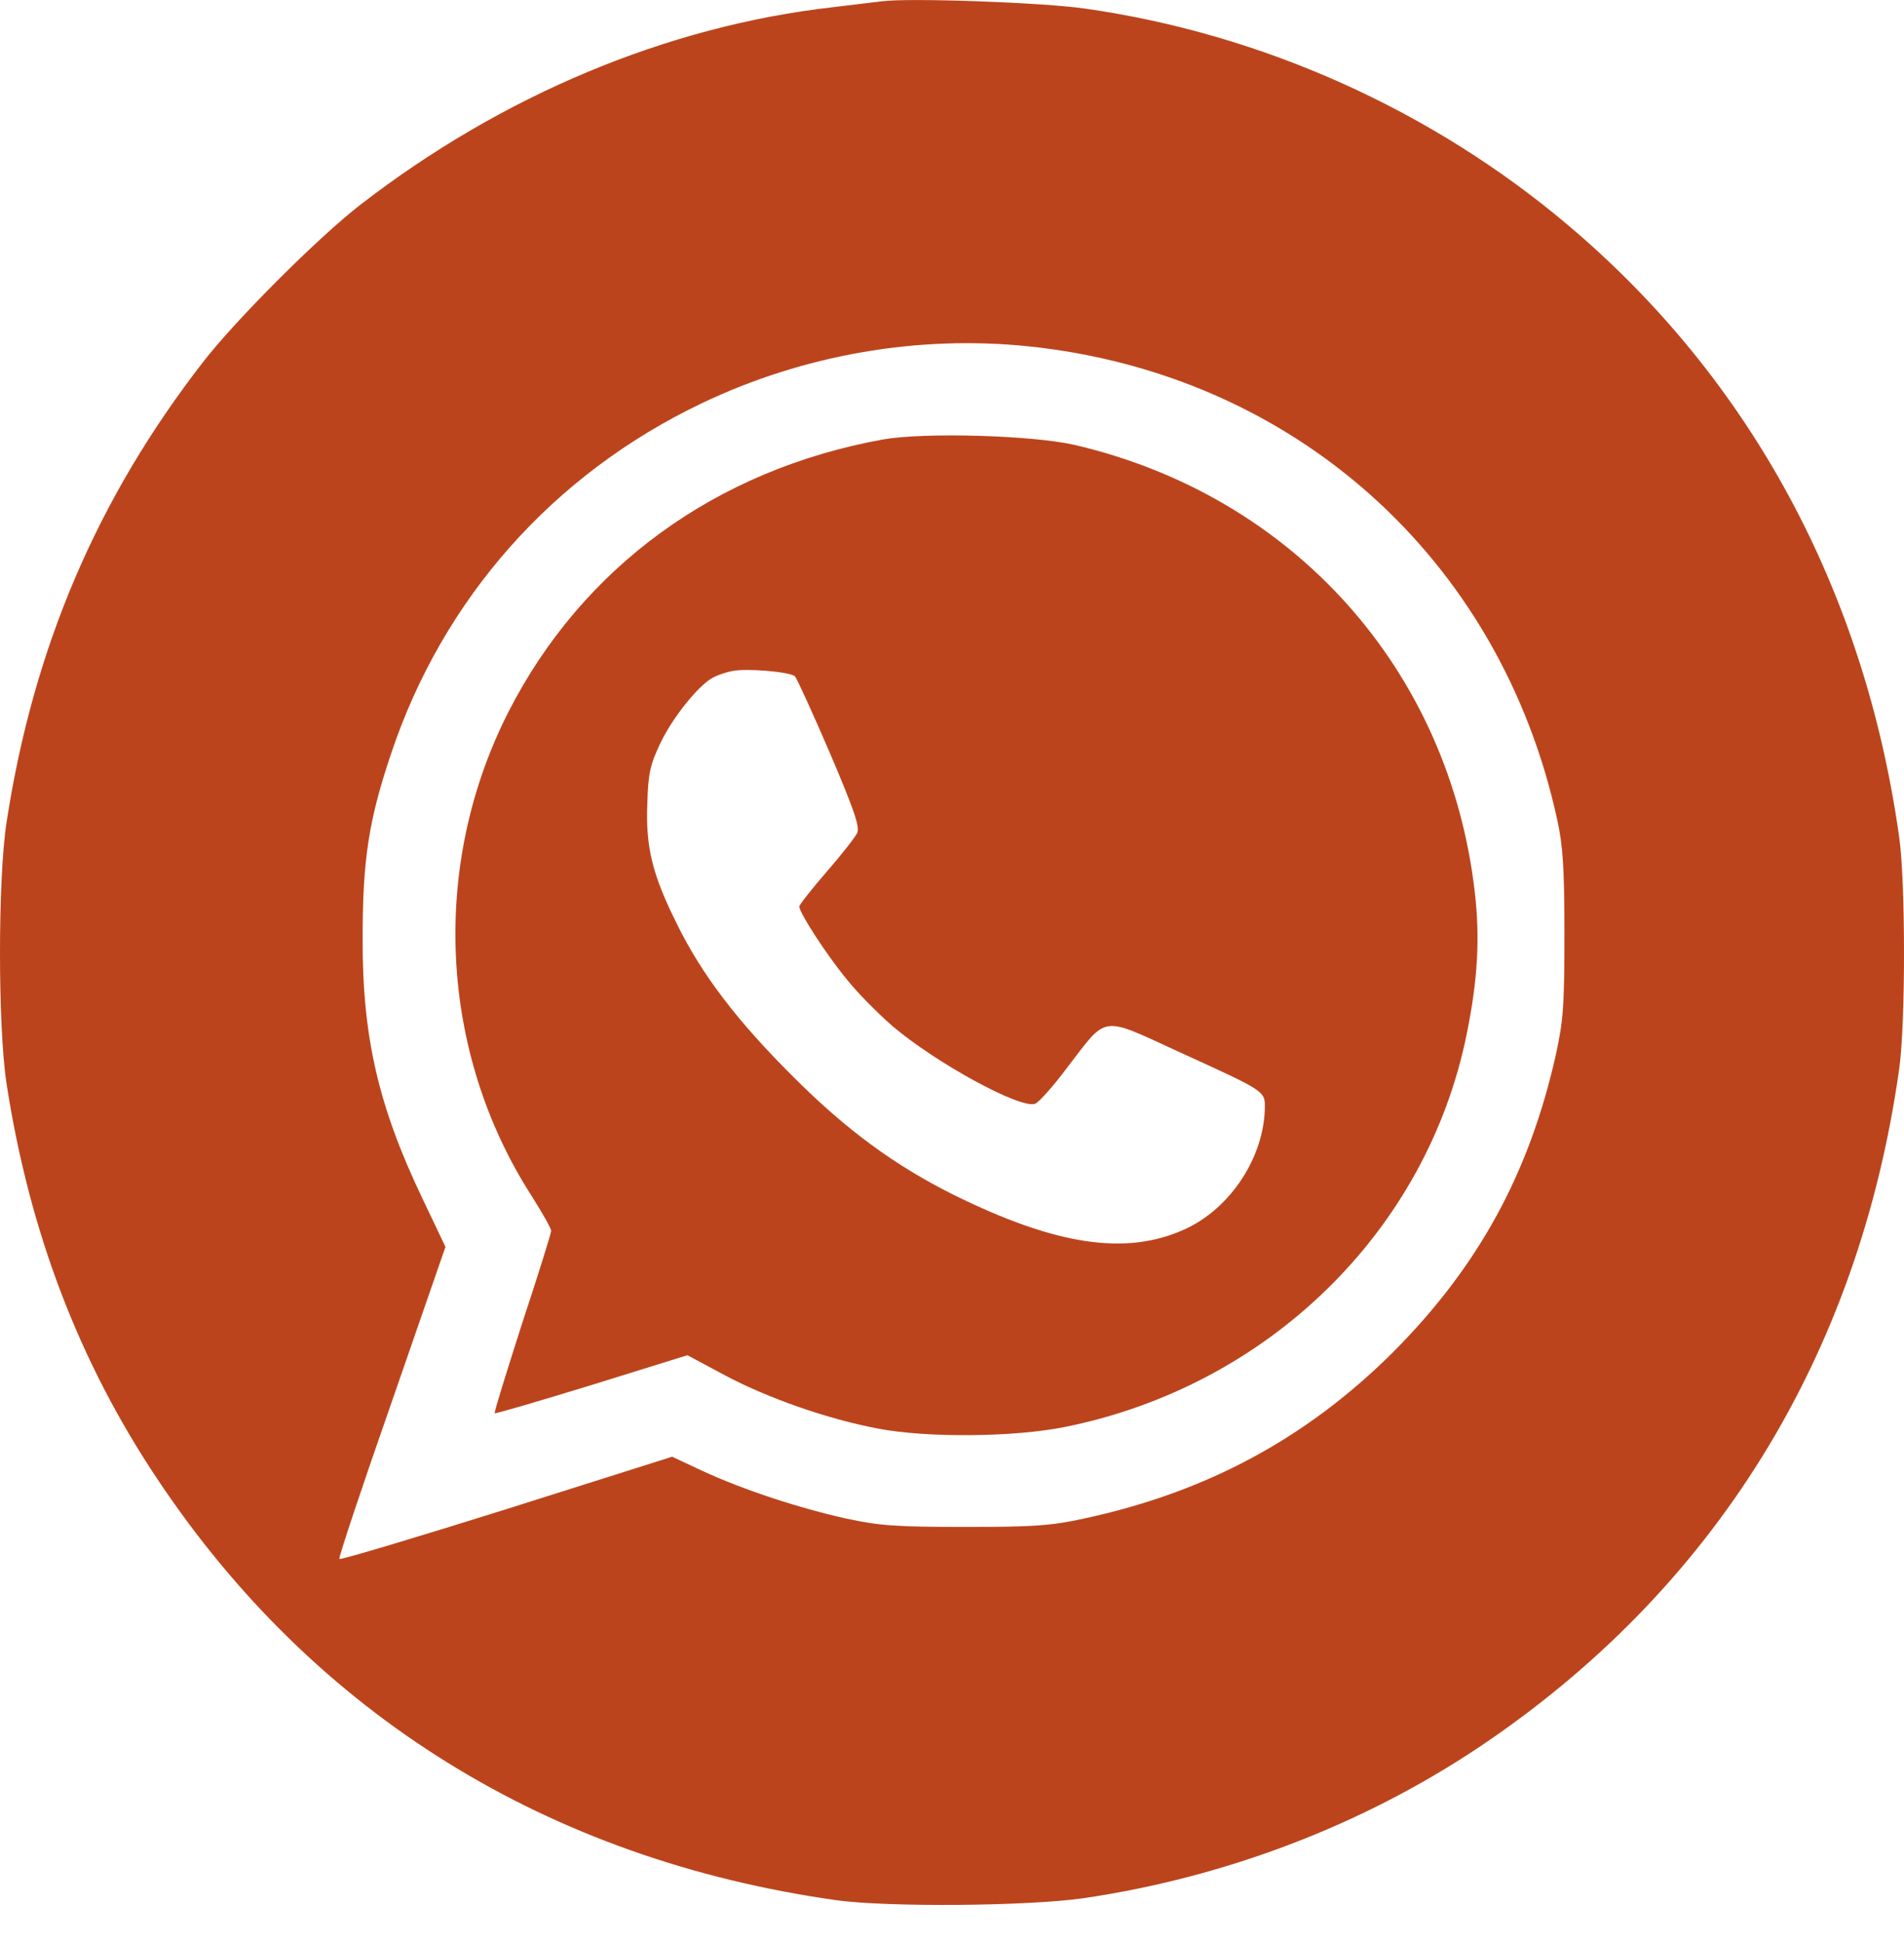
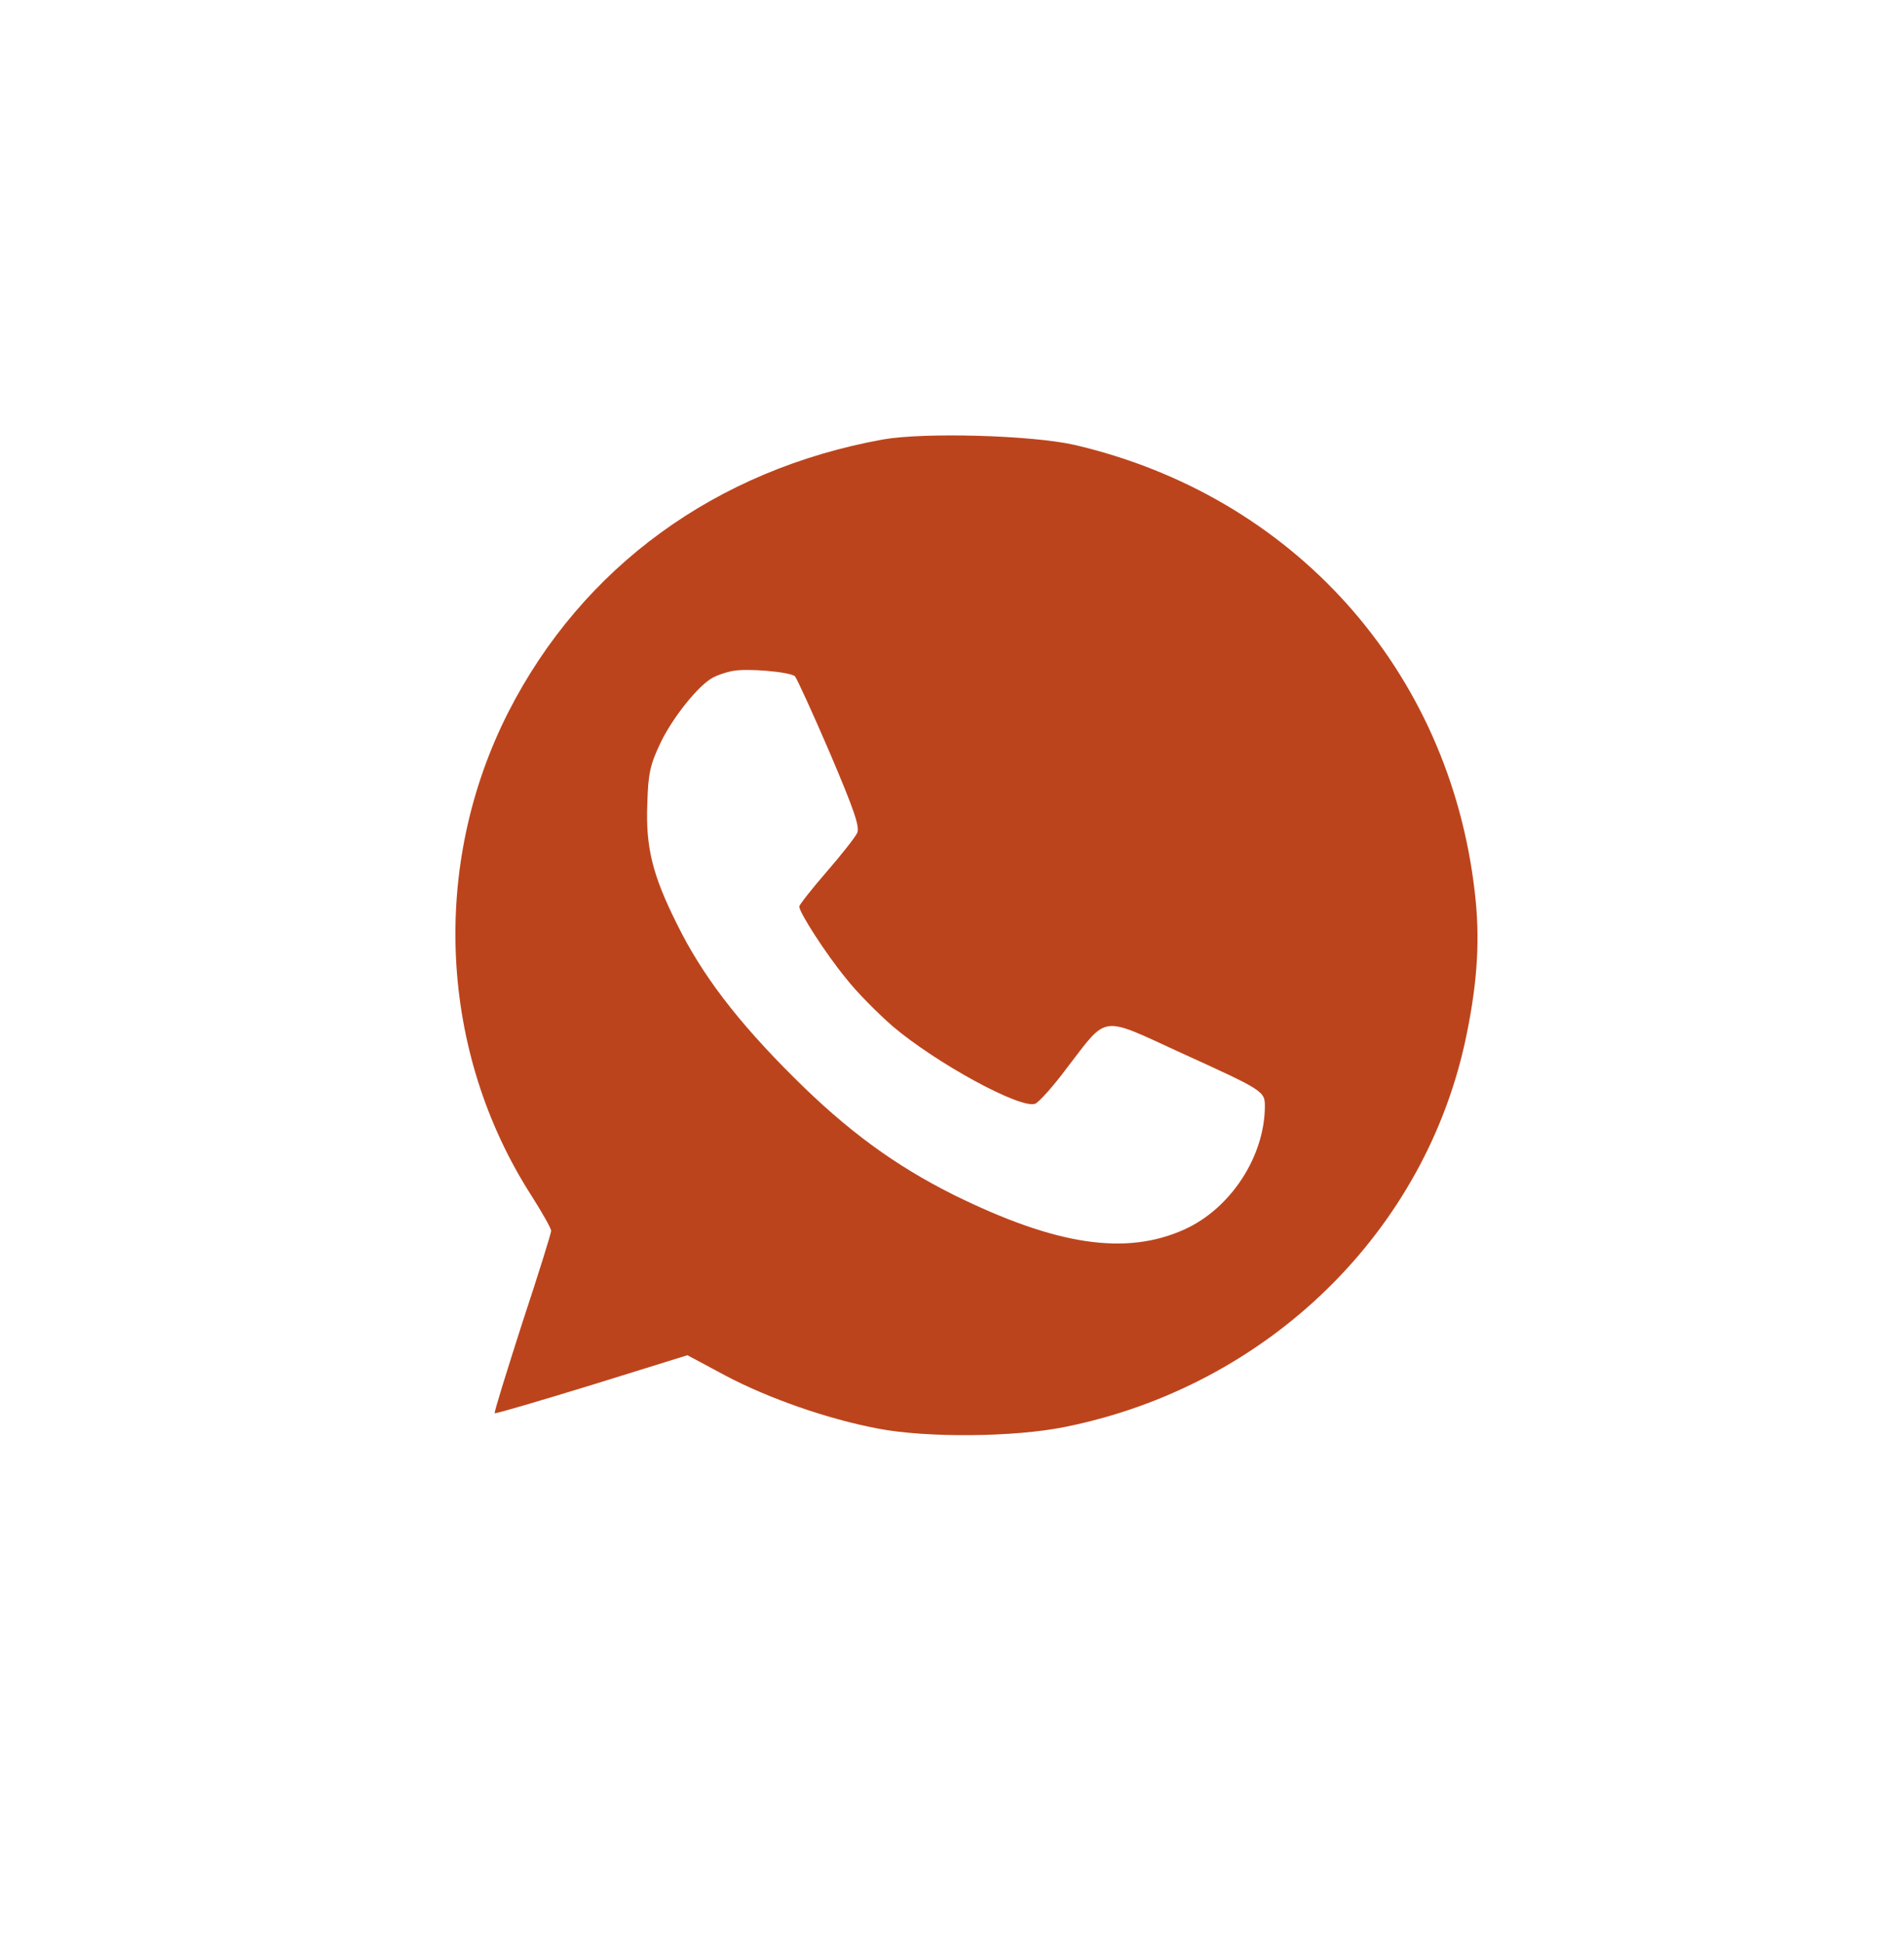
<svg xmlns="http://www.w3.org/2000/svg" width="50" height="51" viewBox="0 0 50 51" fill="none">
-   <path d="M23.143 0.036C22.983 0.056 22.412 0.126 21.891 0.187C17.531 0.677 13.181 2.5 9.463 5.375C8.361 6.226 6.186 8.399 5.334 9.501C2.548 13.087 0.874 17.013 0.173 21.58C-0.058 23.082 -0.058 26.948 0.173 28.451C0.774 32.337 2.077 35.752 4.142 38.837C8.261 45.007 14.394 48.803 21.941 49.874C23.294 50.065 26.982 50.035 28.455 49.824C32.193 49.274 35.781 47.901 38.828 45.868C45.011 41.732 48.81 35.602 49.872 28.07C50.043 26.898 50.043 23.133 49.872 21.961C48.96 15.48 45.954 9.942 41.183 5.915C37.605 2.891 33.145 0.888 28.505 0.227C27.423 0.066 23.825 -0.064 23.143 0.036ZM27.002 9.09C33.977 9.812 39.399 14.659 40.892 21.51C41.043 22.191 41.083 22.792 41.083 24.515C41.083 26.408 41.053 26.798 40.852 27.71C40.151 30.815 38.818 33.248 36.583 35.492C34.318 37.745 31.692 39.168 28.465 39.859C27.603 40.049 27.132 40.079 25.348 40.079C23.544 40.079 23.103 40.049 22.221 39.859C20.999 39.588 19.526 39.108 18.443 38.607L17.651 38.236L13.312 39.608C10.916 40.36 8.942 40.95 8.912 40.92C8.882 40.9 9.503 39.038 10.285 36.804L11.698 32.728L11.087 31.446C9.934 29.032 9.513 27.209 9.523 24.615C9.523 22.562 9.684 21.53 10.265 19.797C11.628 15.711 14.524 12.446 18.433 10.583C21.099 9.311 24.105 8.79 27.002 9.09Z" fill="#BC441C" />
  <path d="M23.194 11.534C18.804 12.326 15.296 14.88 13.352 18.686C11.297 22.722 11.528 27.61 13.963 31.395C14.244 31.836 14.474 32.247 14.474 32.307C14.474 32.367 14.134 33.459 13.713 34.731C13.302 36.013 12.971 37.074 12.991 37.094C13.011 37.114 14.164 36.774 15.537 36.353L18.052 35.572L19.044 36.103C20.177 36.704 21.73 37.245 23.043 37.495C24.326 37.745 26.631 37.725 27.964 37.455C33.306 36.383 37.475 32.307 38.517 27.139C38.808 25.717 38.868 24.605 38.728 23.413C38.056 17.574 33.957 13.007 28.205 11.675C27.082 11.424 24.286 11.344 23.194 11.534ZM20.878 17.754C20.928 17.814 21.339 18.706 21.79 19.757C22.422 21.24 22.582 21.7 22.512 21.86C22.462 21.971 22.101 22.431 21.7 22.892C21.309 23.343 20.989 23.753 20.989 23.794C20.989 23.954 21.7 25.055 22.221 25.686C22.502 26.047 23.063 26.608 23.444 26.939C24.577 27.9 26.791 29.112 27.182 28.972C27.273 28.942 27.663 28.511 28.034 28.01C29.096 26.628 28.886 26.658 30.981 27.62C33.206 28.631 33.216 28.641 33.216 29.052C33.206 30.354 32.324 31.716 31.111 32.267C29.567 32.968 27.733 32.688 25.048 31.365C23.504 30.594 22.241 29.673 20.838 28.271C19.365 26.808 18.433 25.586 17.782 24.264C17.13 22.962 16.95 22.231 17 21.069C17.02 20.298 17.08 20.058 17.341 19.507C17.661 18.836 18.343 17.984 18.724 17.784C18.834 17.724 19.064 17.644 19.225 17.614C19.606 17.534 20.758 17.634 20.878 17.754Z" fill="#BC441C" />
</svg>